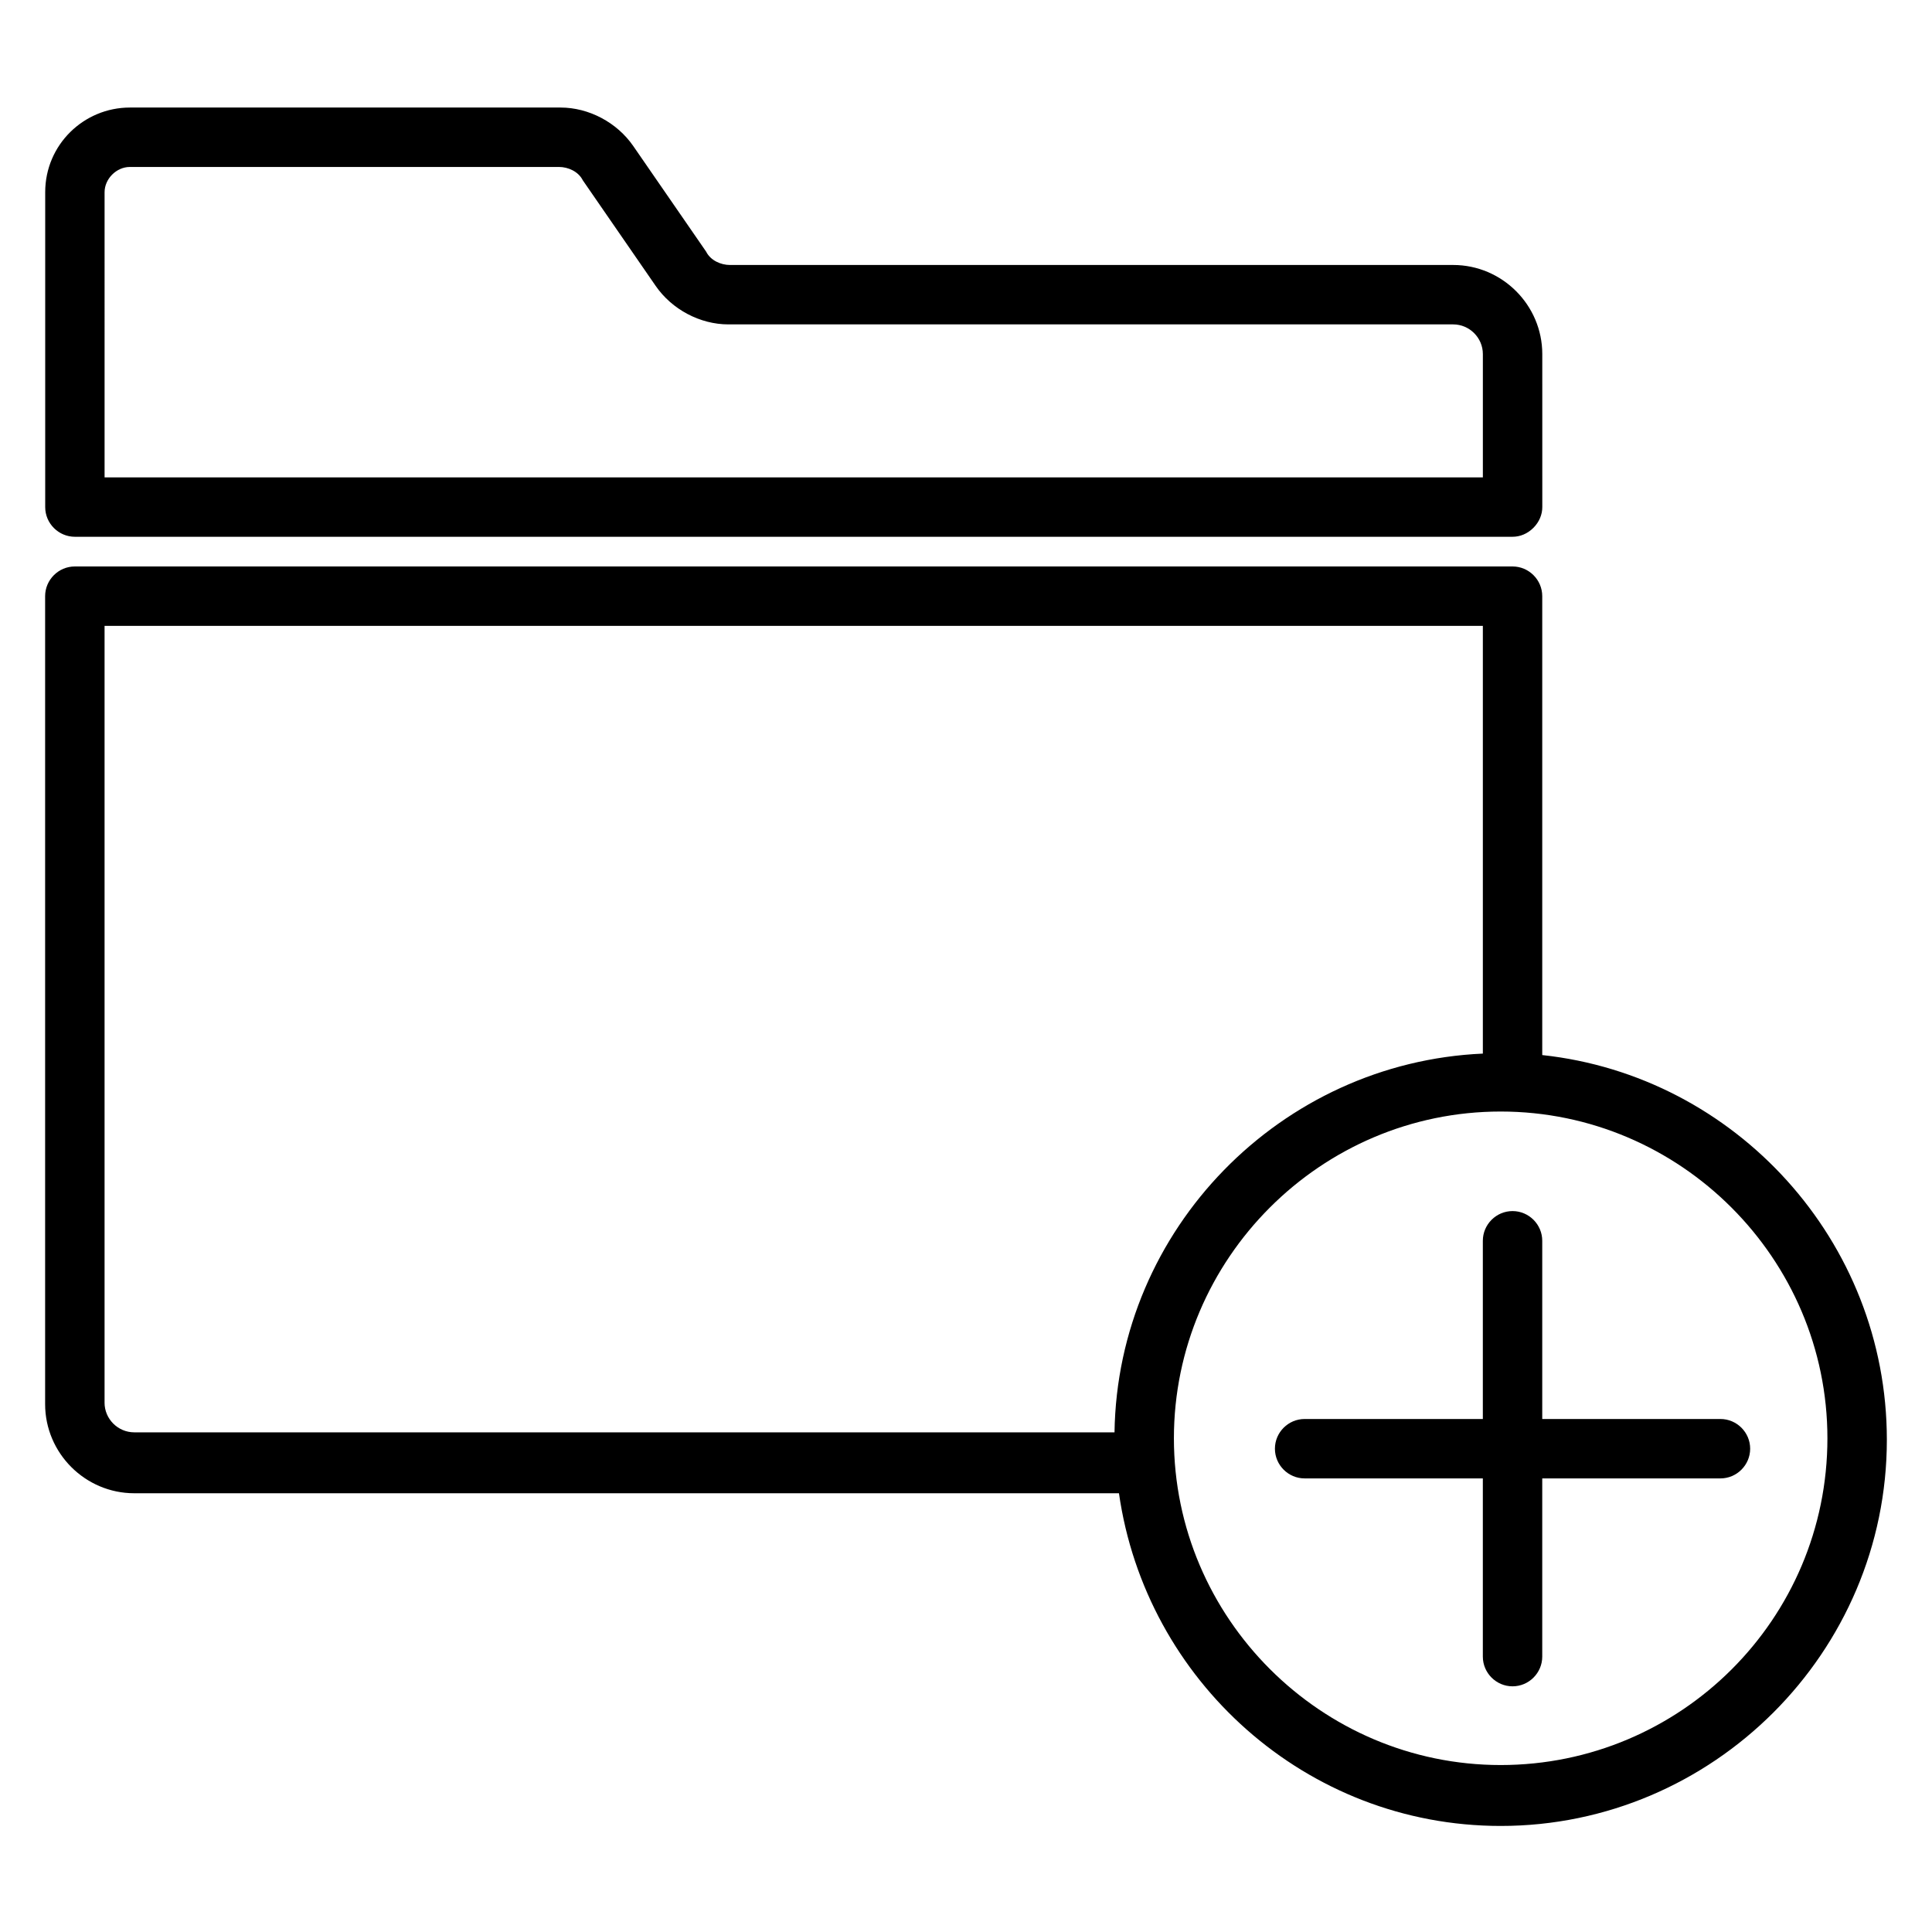
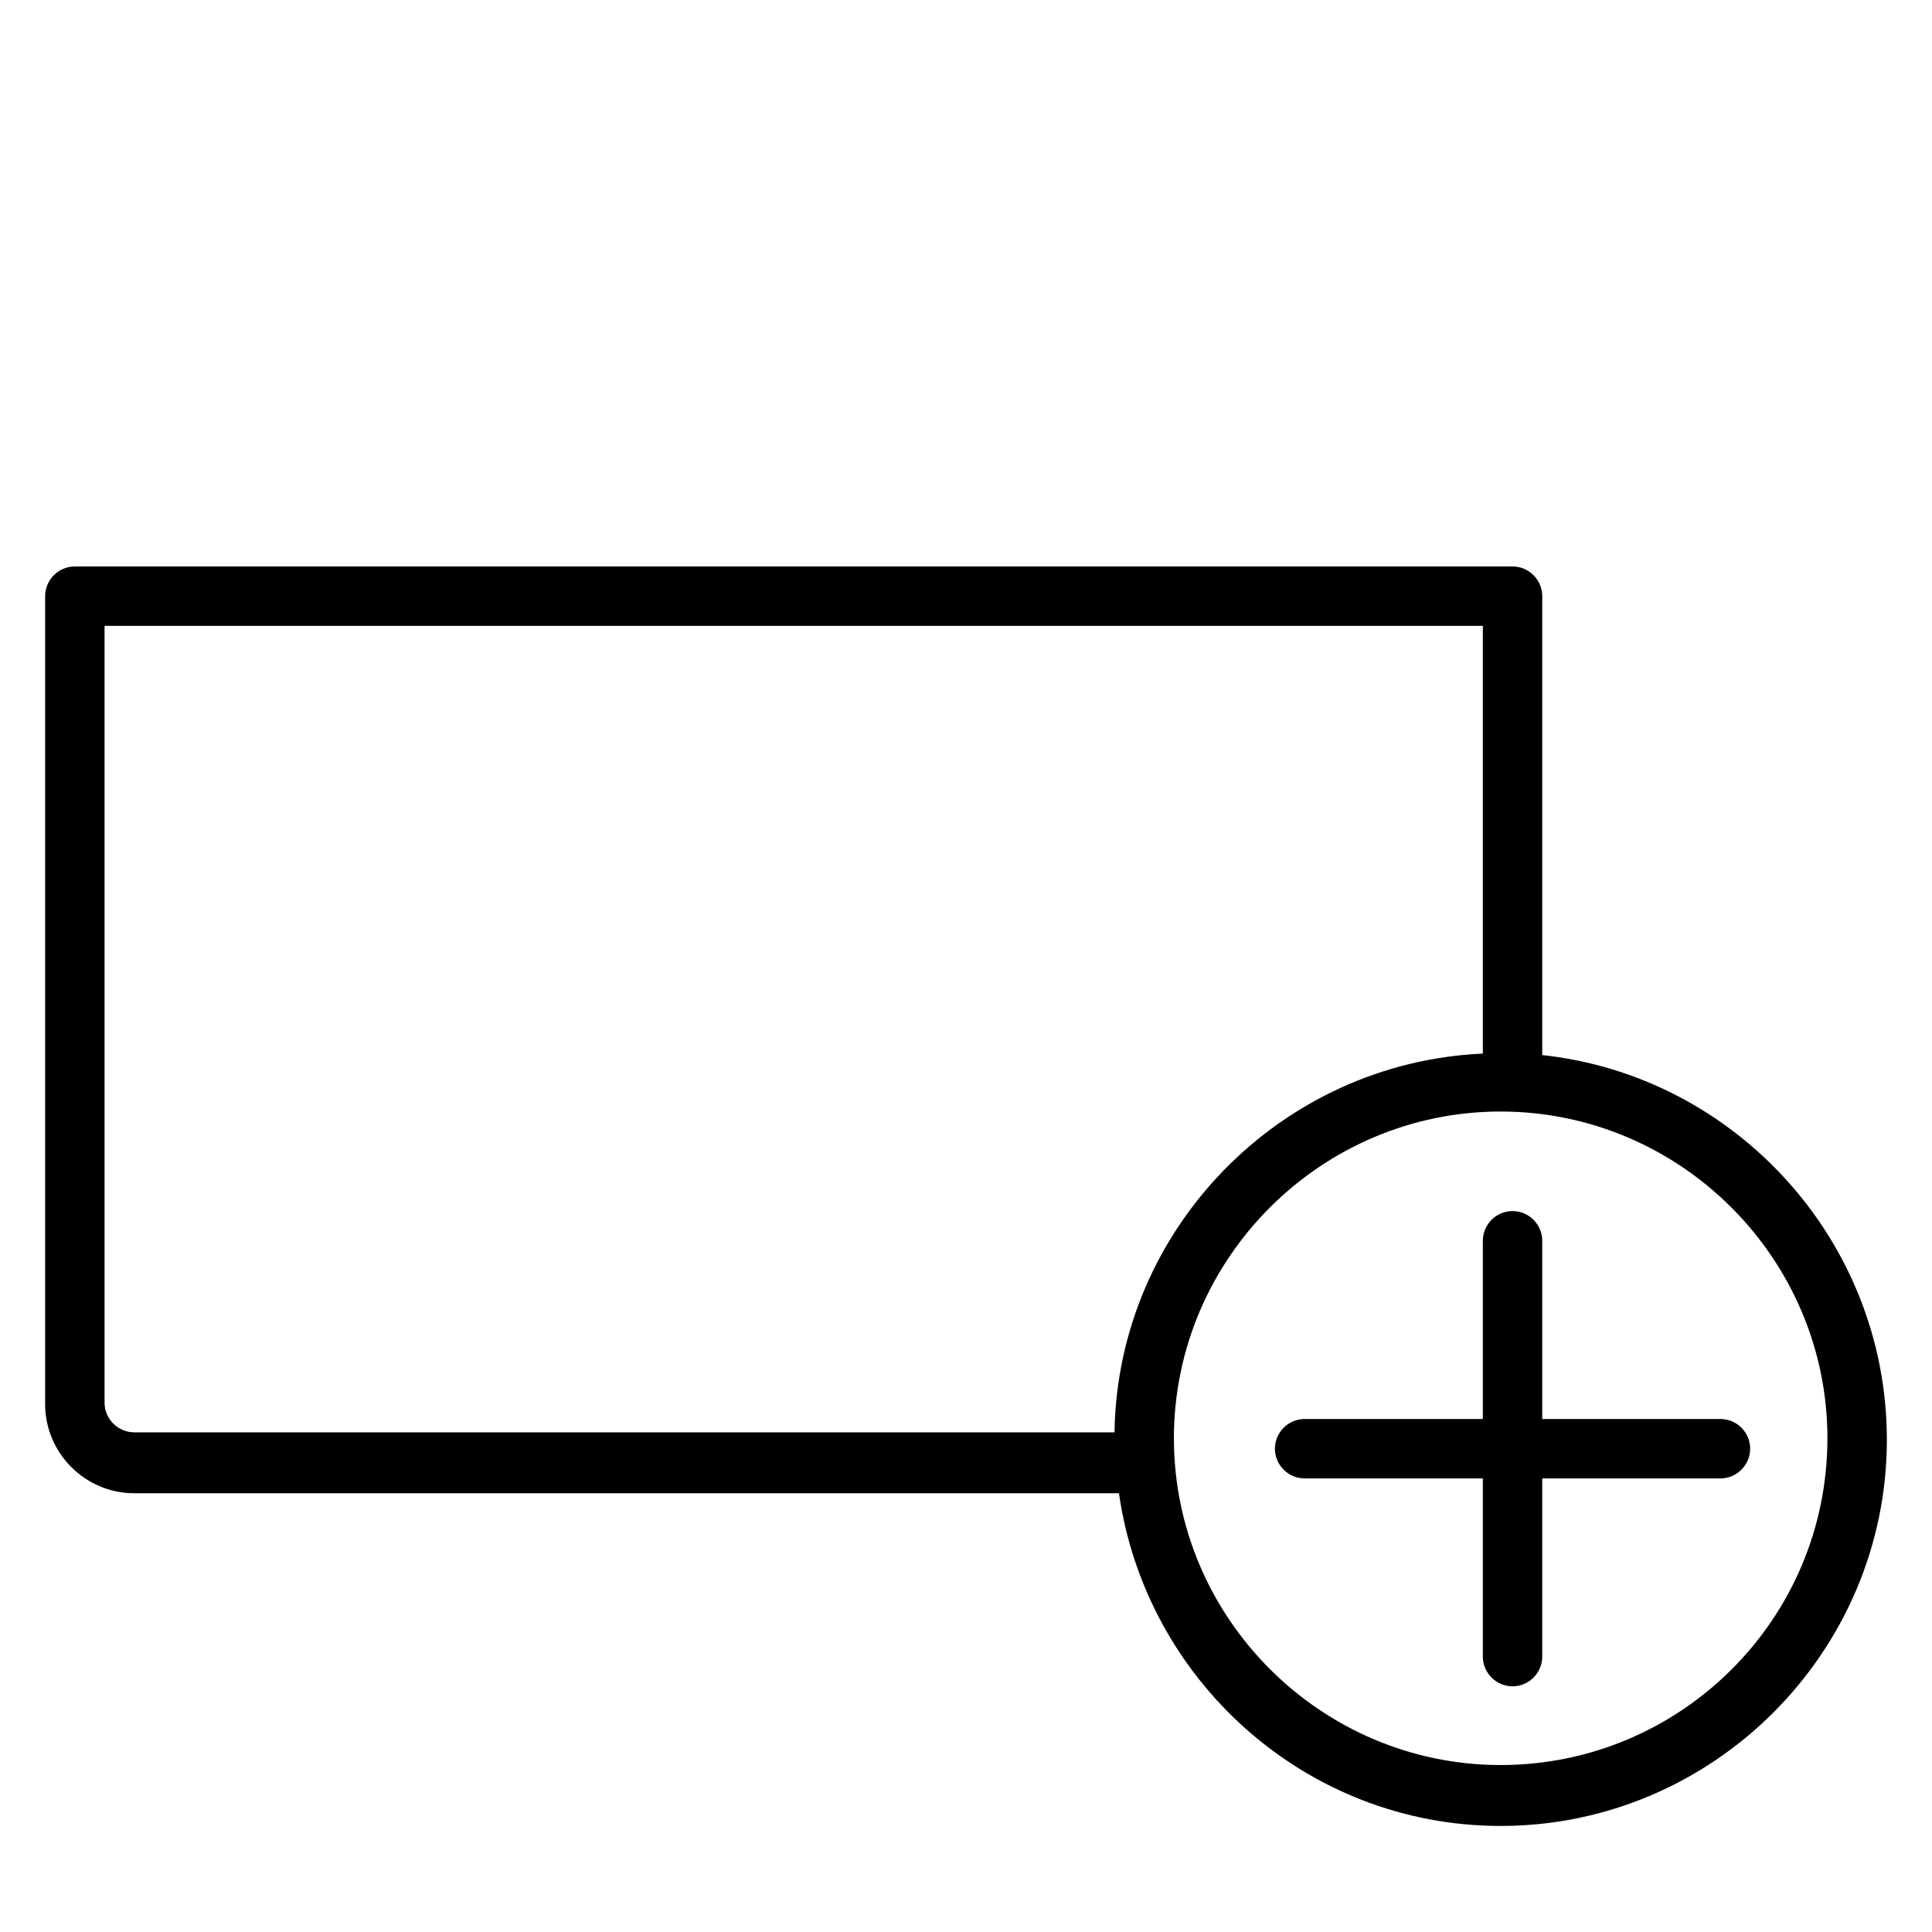
<svg xmlns="http://www.w3.org/2000/svg" fill="#000000" width="800px" height="800px" version="1.1" viewBox="144 144 512 512">
  <g>
-     <path d="m163.84 286.25h381.01c1.969 0 3.938-0.789 5.512-2.363 1.574-1.574 2.363-3.543 2.363-5.512l-0.004-40.535c0-12.988-10.629-23.617-23.617-23.617h-191.68c-2.363 0-5.117-1.18-6.297-3.543l-19.285-27.945c-4.328-6.297-11.809-10.234-19.285-10.234h-114.14c-12.203 0-22.438 9.84-22.438 22.438v83.445c0 4.328 3.543 7.867 7.871 7.867zm7.875-91.312c0-3.543 3.148-6.691 6.691-6.691h113.75c2.363 0 5.117 1.18 6.297 3.543l19.285 27.945c4.328 6.297 11.809 10.234 19.285 10.234h192.08c4.328 0 7.871 3.543 7.871 7.871v32.668h-365.26z" />
    <path d="m552.71 423.61v-121.62c0-4.328-3.543-7.871-7.871-7.871h-381.01c-4.328 0-7.871 3.543-7.871 7.871v214.12c0 12.988 10.629 23.617 23.617 23.617h260.96c7.086 49.594 49.594 88.168 101.16 88.168 56.285 0 102.34-46.051 102.34-102.34 0-52.742-40.148-96.434-91.316-101.95zm-381 92.105v-205.86h365.26v113.36c-53.531 2.363-96.828 46.445-97.613 100.37h-259.78c-4.328 0-7.871-3.543-7.871-7.871zm369.98 96.039c-47.625 0-86.594-38.965-86.594-86.594 0-47.625 38.965-86.594 86.594-86.594 47.625 0 86.594 38.965 86.594 86.594 0 48.02-38.969 86.594-86.594 86.594z" />
    <path d="m552.71 520.05v-47.23c0-4.328-3.543-7.871-7.871-7.871s-7.871 3.543-7.871 7.871v47.23h-47.23c-4.328 0-7.871 3.543-7.871 7.871s3.543 7.871 7.871 7.871h47.23v47.23c0 4.328 3.543 7.871 7.871 7.871s7.871-3.543 7.871-7.871v-47.23h47.23c4.328 0 7.871-3.543 7.871-7.871s-3.543-7.871-7.871-7.871z" />
  </g>
</svg>